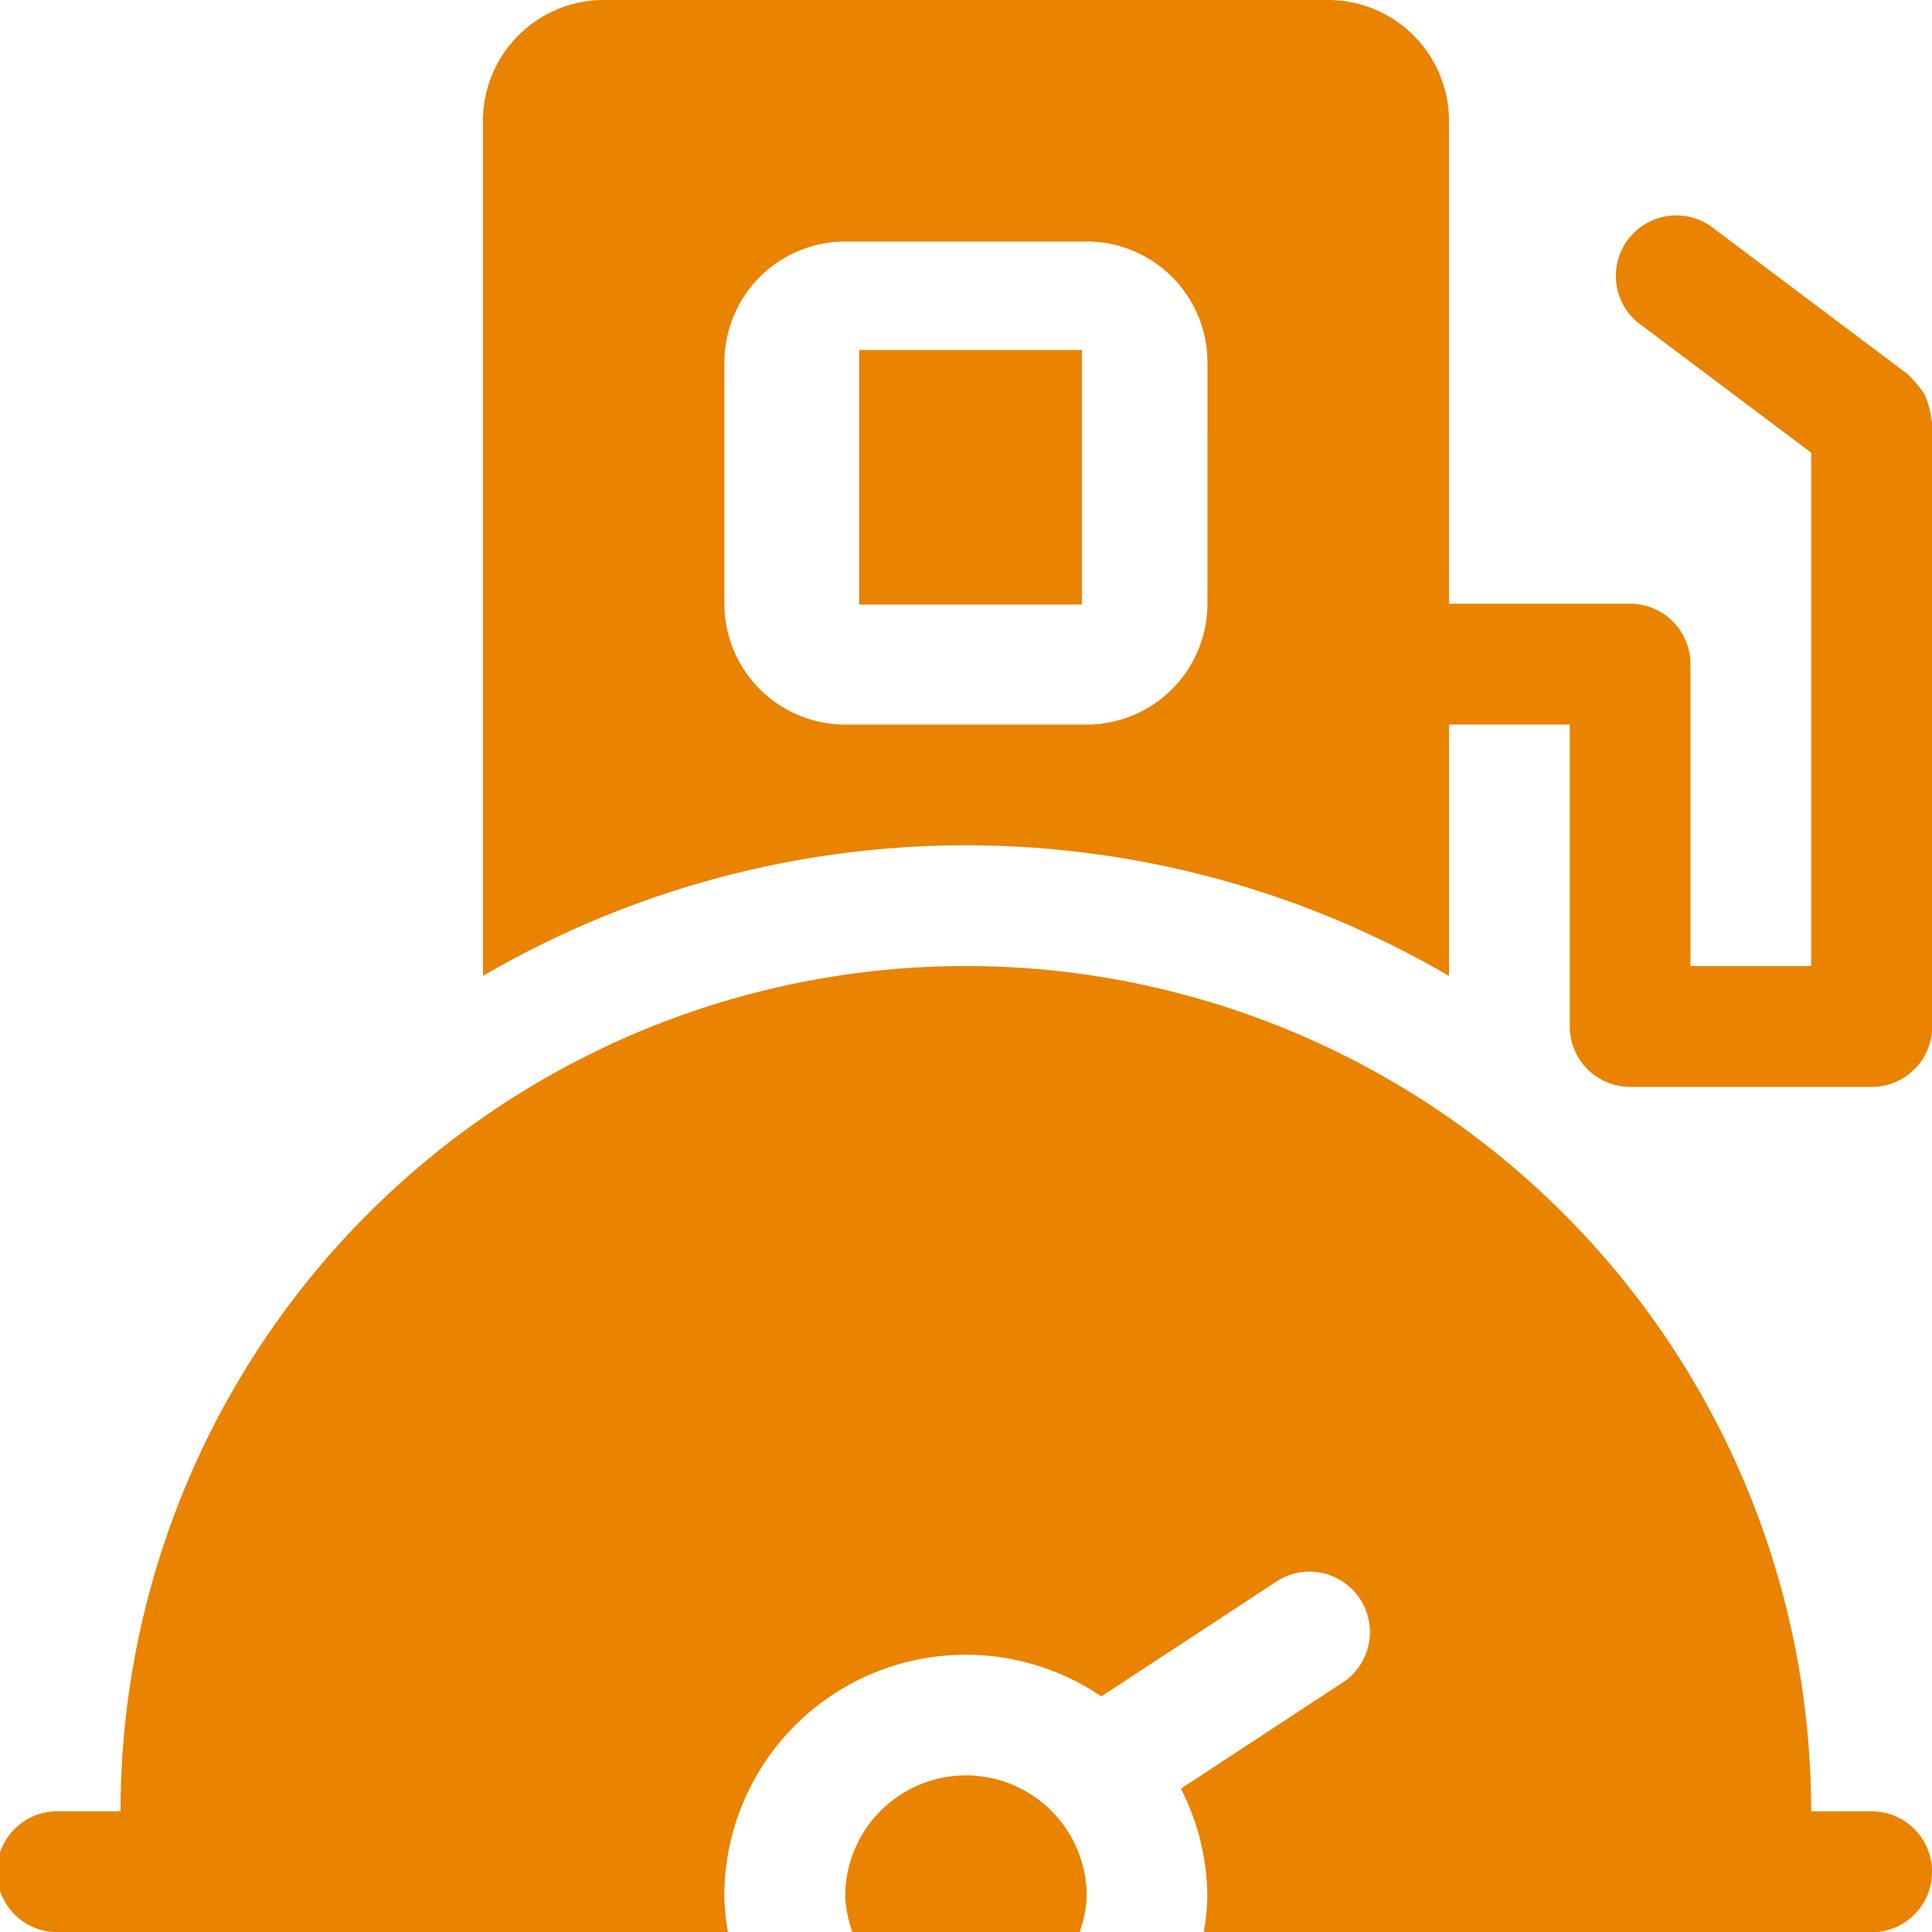
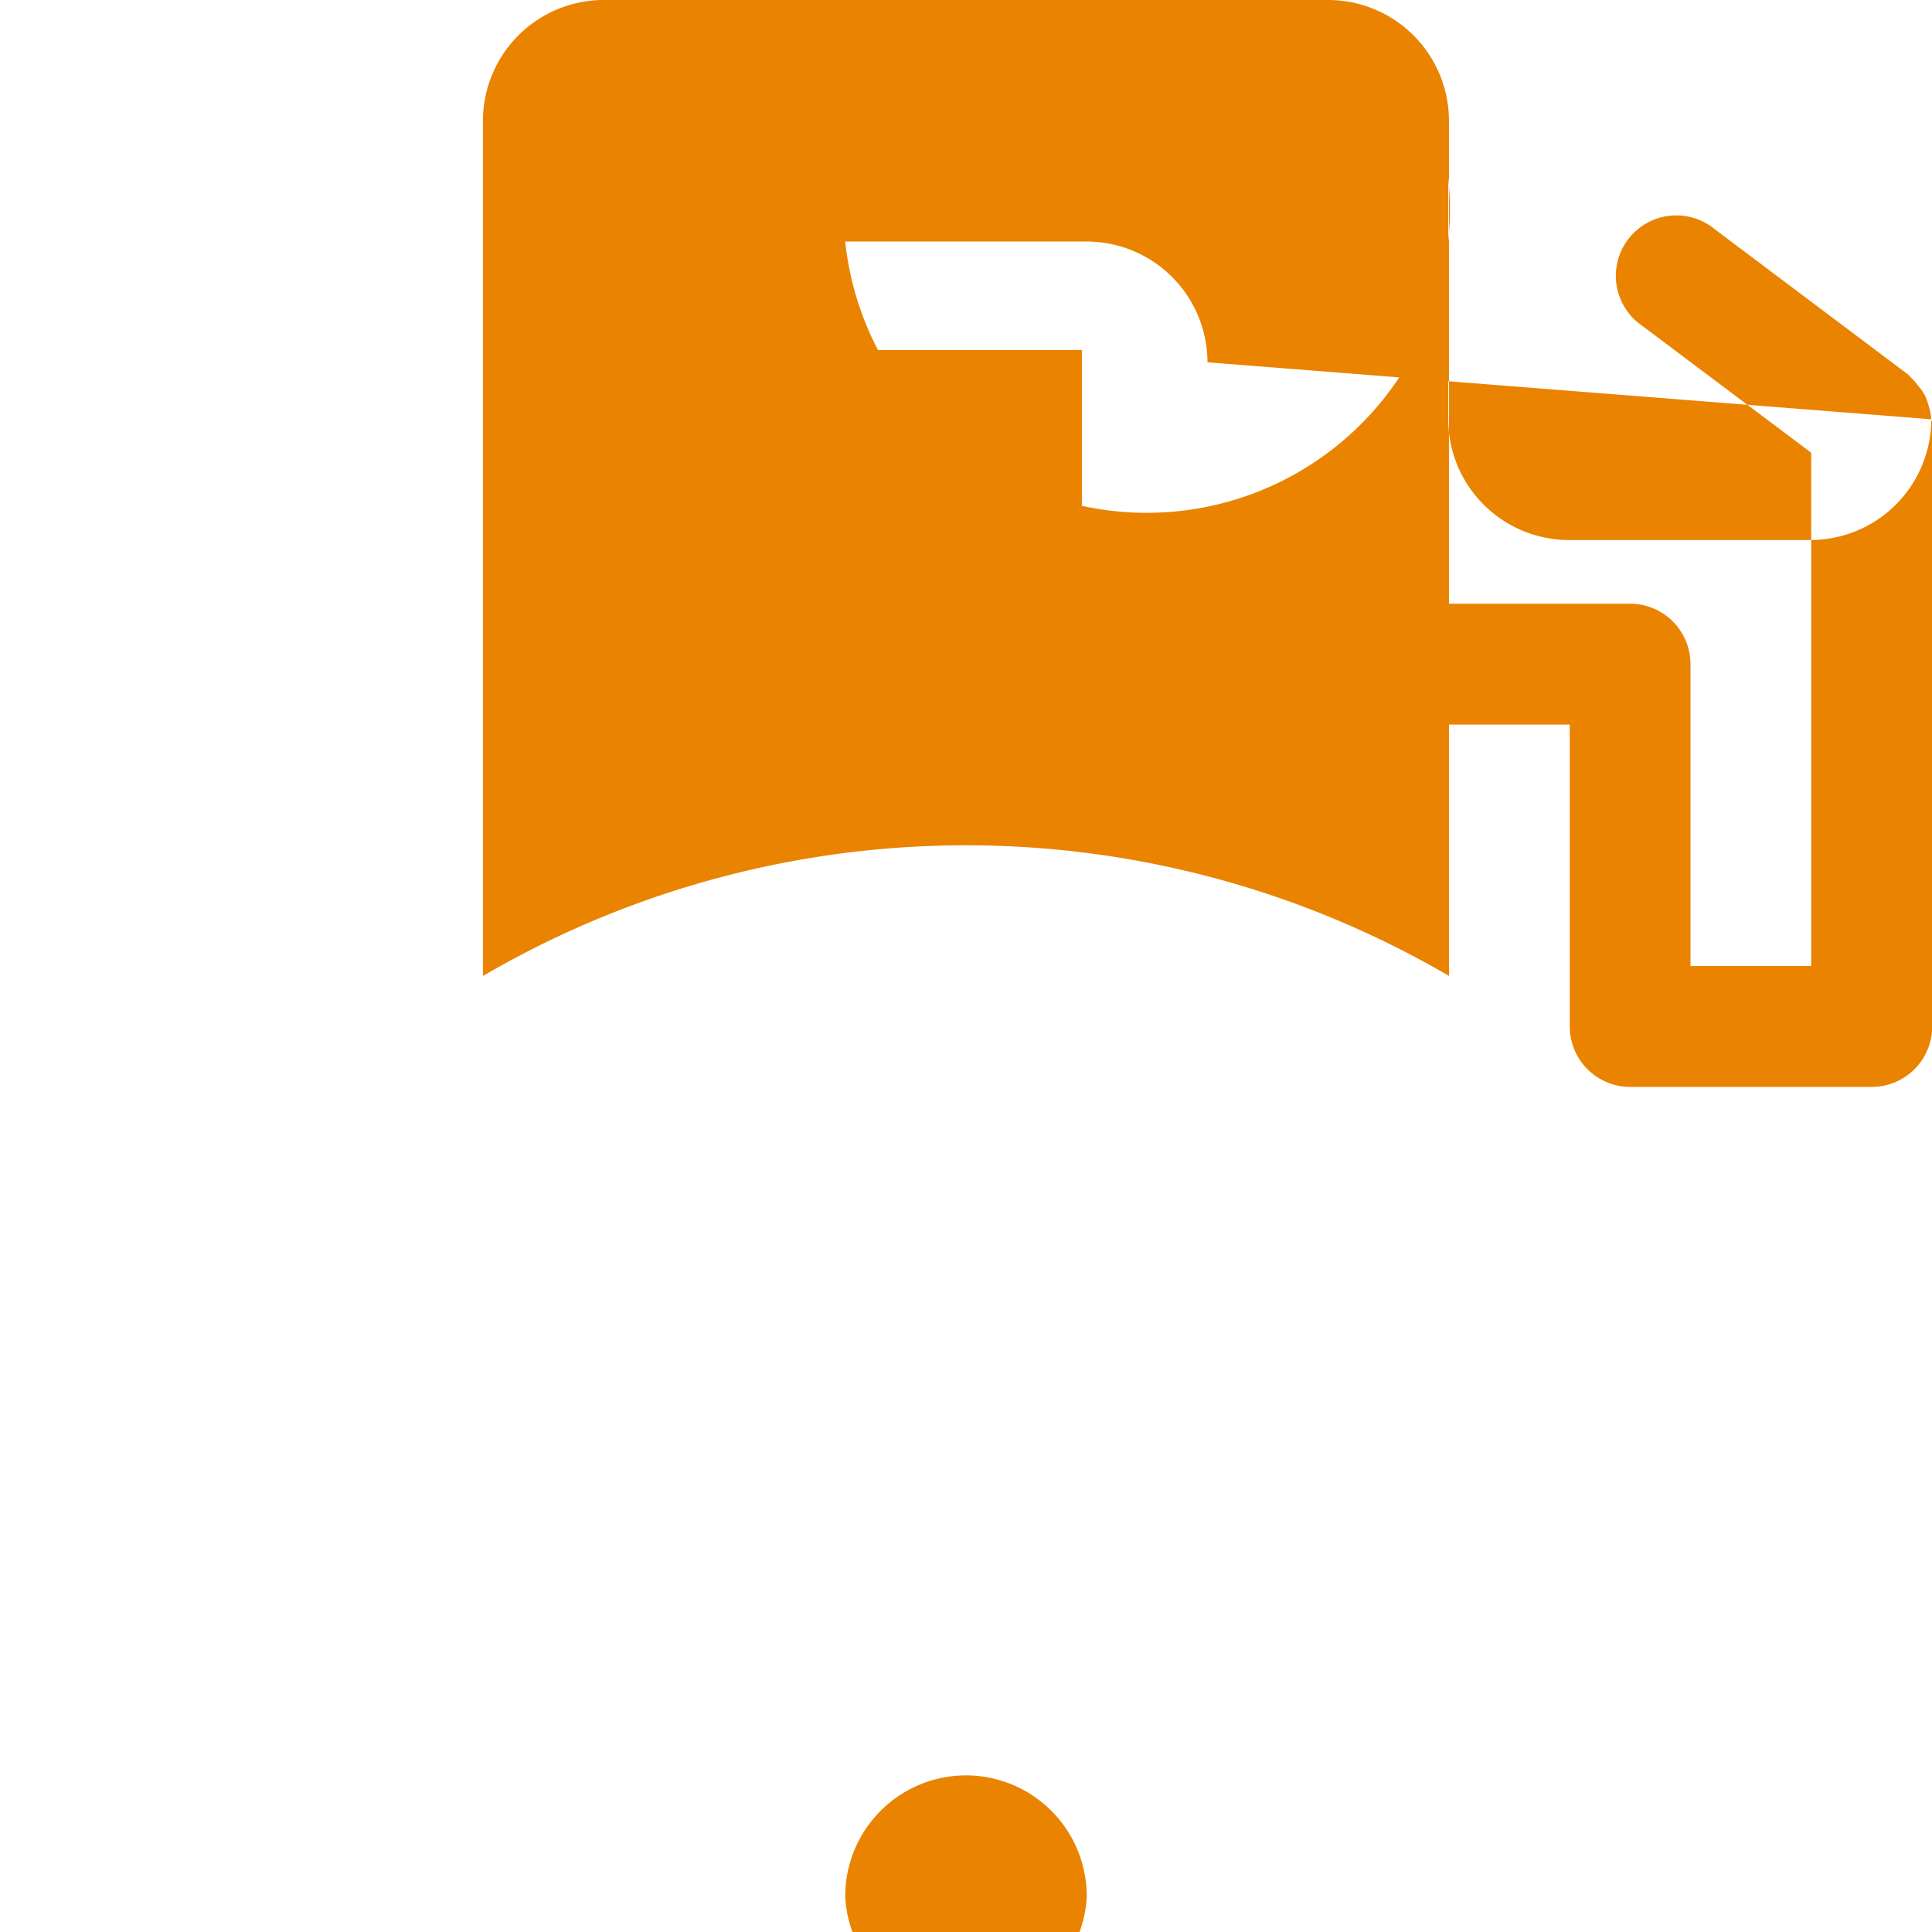
<svg xmlns="http://www.w3.org/2000/svg" id="fuel-consumption_4_" width="60.715" height="60.722" viewBox="0 0 60.715 60.722">
  <g id="Group_1378" data-name="Group 1378" transform="translate(0 30.359)">
    <path id="Path_260" data-name="Path 260" d="M10.794,14.7A3.8,3.8,0,0,0,7,18.5a3.746,3.746,0,0,0,.228,1.127h7.134a3.722,3.722,0,0,0,.228-1.127A3.8,3.8,0,0,0,10.794,14.7Z" transform="translate(19.562 10.734)" fill="#e98300" />
-     <path id="Path_261" data-name="Path 261" d="M58.817,34.564h-1.9a26.564,26.564,0,0,0-53.129,0H1.9a1.9,1.9,0,1,0,0,3.795H22.876a7.365,7.365,0,0,1-.114-1.127A7.587,7.587,0,0,1,34.61,30.952L40.2,27.286a1.9,1.9,0,0,1,2.08,3.173l-5.169,3.393a7.537,7.537,0,0,1,.831,3.385,7.366,7.366,0,0,1-.114,1.127H58.817a1.9,1.9,0,0,0,0-3.8Z" transform="translate(0 -8)" fill="#e98300" />
  </g>
  <g id="Group_1379" data-name="Group 1379" transform="translate(15.176)">
-     <path id="Path_262" data-name="Path 262" d="M49.515,13.176a1.926,1.926,0,0,0-.087-.44,2.163,2.163,0,0,0-.095-.277,1.583,1.583,0,0,0-.224-.33,2.091,2.091,0,0,0-.228-.258c-.042-.03-.061-.076-.1-.106L42.719,7.21a1.9,1.9,0,1,0-2.277,3.036l5.3,3.981V30.359H41.948V20.872a1.9,1.9,0,0,0-1.9-1.9H34.358V3.795A3.8,3.8,0,0,0,30.563,0H7.794A3.8,3.8,0,0,0,4,3.795V30.67a30.112,30.112,0,0,1,30.359,0v-7.9h3.795v9.487a1.9,1.9,0,0,0,1.9,1.9h7.59a1.9,1.9,0,0,0,1.9-1.9V13.282C49.538,13.244,49.515,13.214,49.515,13.176Zm-22.747,5.8a3.8,3.8,0,0,1-3.795,3.795h-7.59a3.8,3.8,0,0,1-3.795-3.795v-7.59A3.8,3.8,0,0,1,15.384,7.59h7.59a3.8,3.8,0,0,1,3.795,3.795Z" transform="translate(-3.999)" fill="#e98300" />
+     <path id="Path_262" data-name="Path 262" d="M49.515,13.176a1.926,1.926,0,0,0-.087-.44,2.163,2.163,0,0,0-.095-.277,1.583,1.583,0,0,0-.224-.33,2.091,2.091,0,0,0-.228-.258c-.042-.03-.061-.076-.1-.106L42.719,7.21a1.9,1.9,0,1,0-2.277,3.036l5.3,3.981V30.359H41.948V20.872a1.9,1.9,0,0,0-1.9-1.9H34.358V3.795A3.8,3.8,0,0,0,30.563,0H7.794A3.8,3.8,0,0,0,4,3.795V30.67a30.112,30.112,0,0,1,30.359,0v-7.9h3.795v9.487a1.9,1.9,0,0,0,1.9,1.9h7.59a1.9,1.9,0,0,0,1.9-1.9V13.282C49.538,13.244,49.515,13.214,49.515,13.176Za3.8,3.8,0,0,1-3.795,3.795h-7.59a3.8,3.8,0,0,1-3.795-3.795v-7.59A3.8,3.8,0,0,1,15.384,7.59h7.59a3.8,3.8,0,0,1,3.795,3.795Z" transform="translate(-3.999)" fill="#e98300" />
    <rect id="Rectangle_970" data-name="Rectangle 970" width="7" height="8" transform="translate(11.823 11)" fill="#e98300" />
  </g>
</svg>